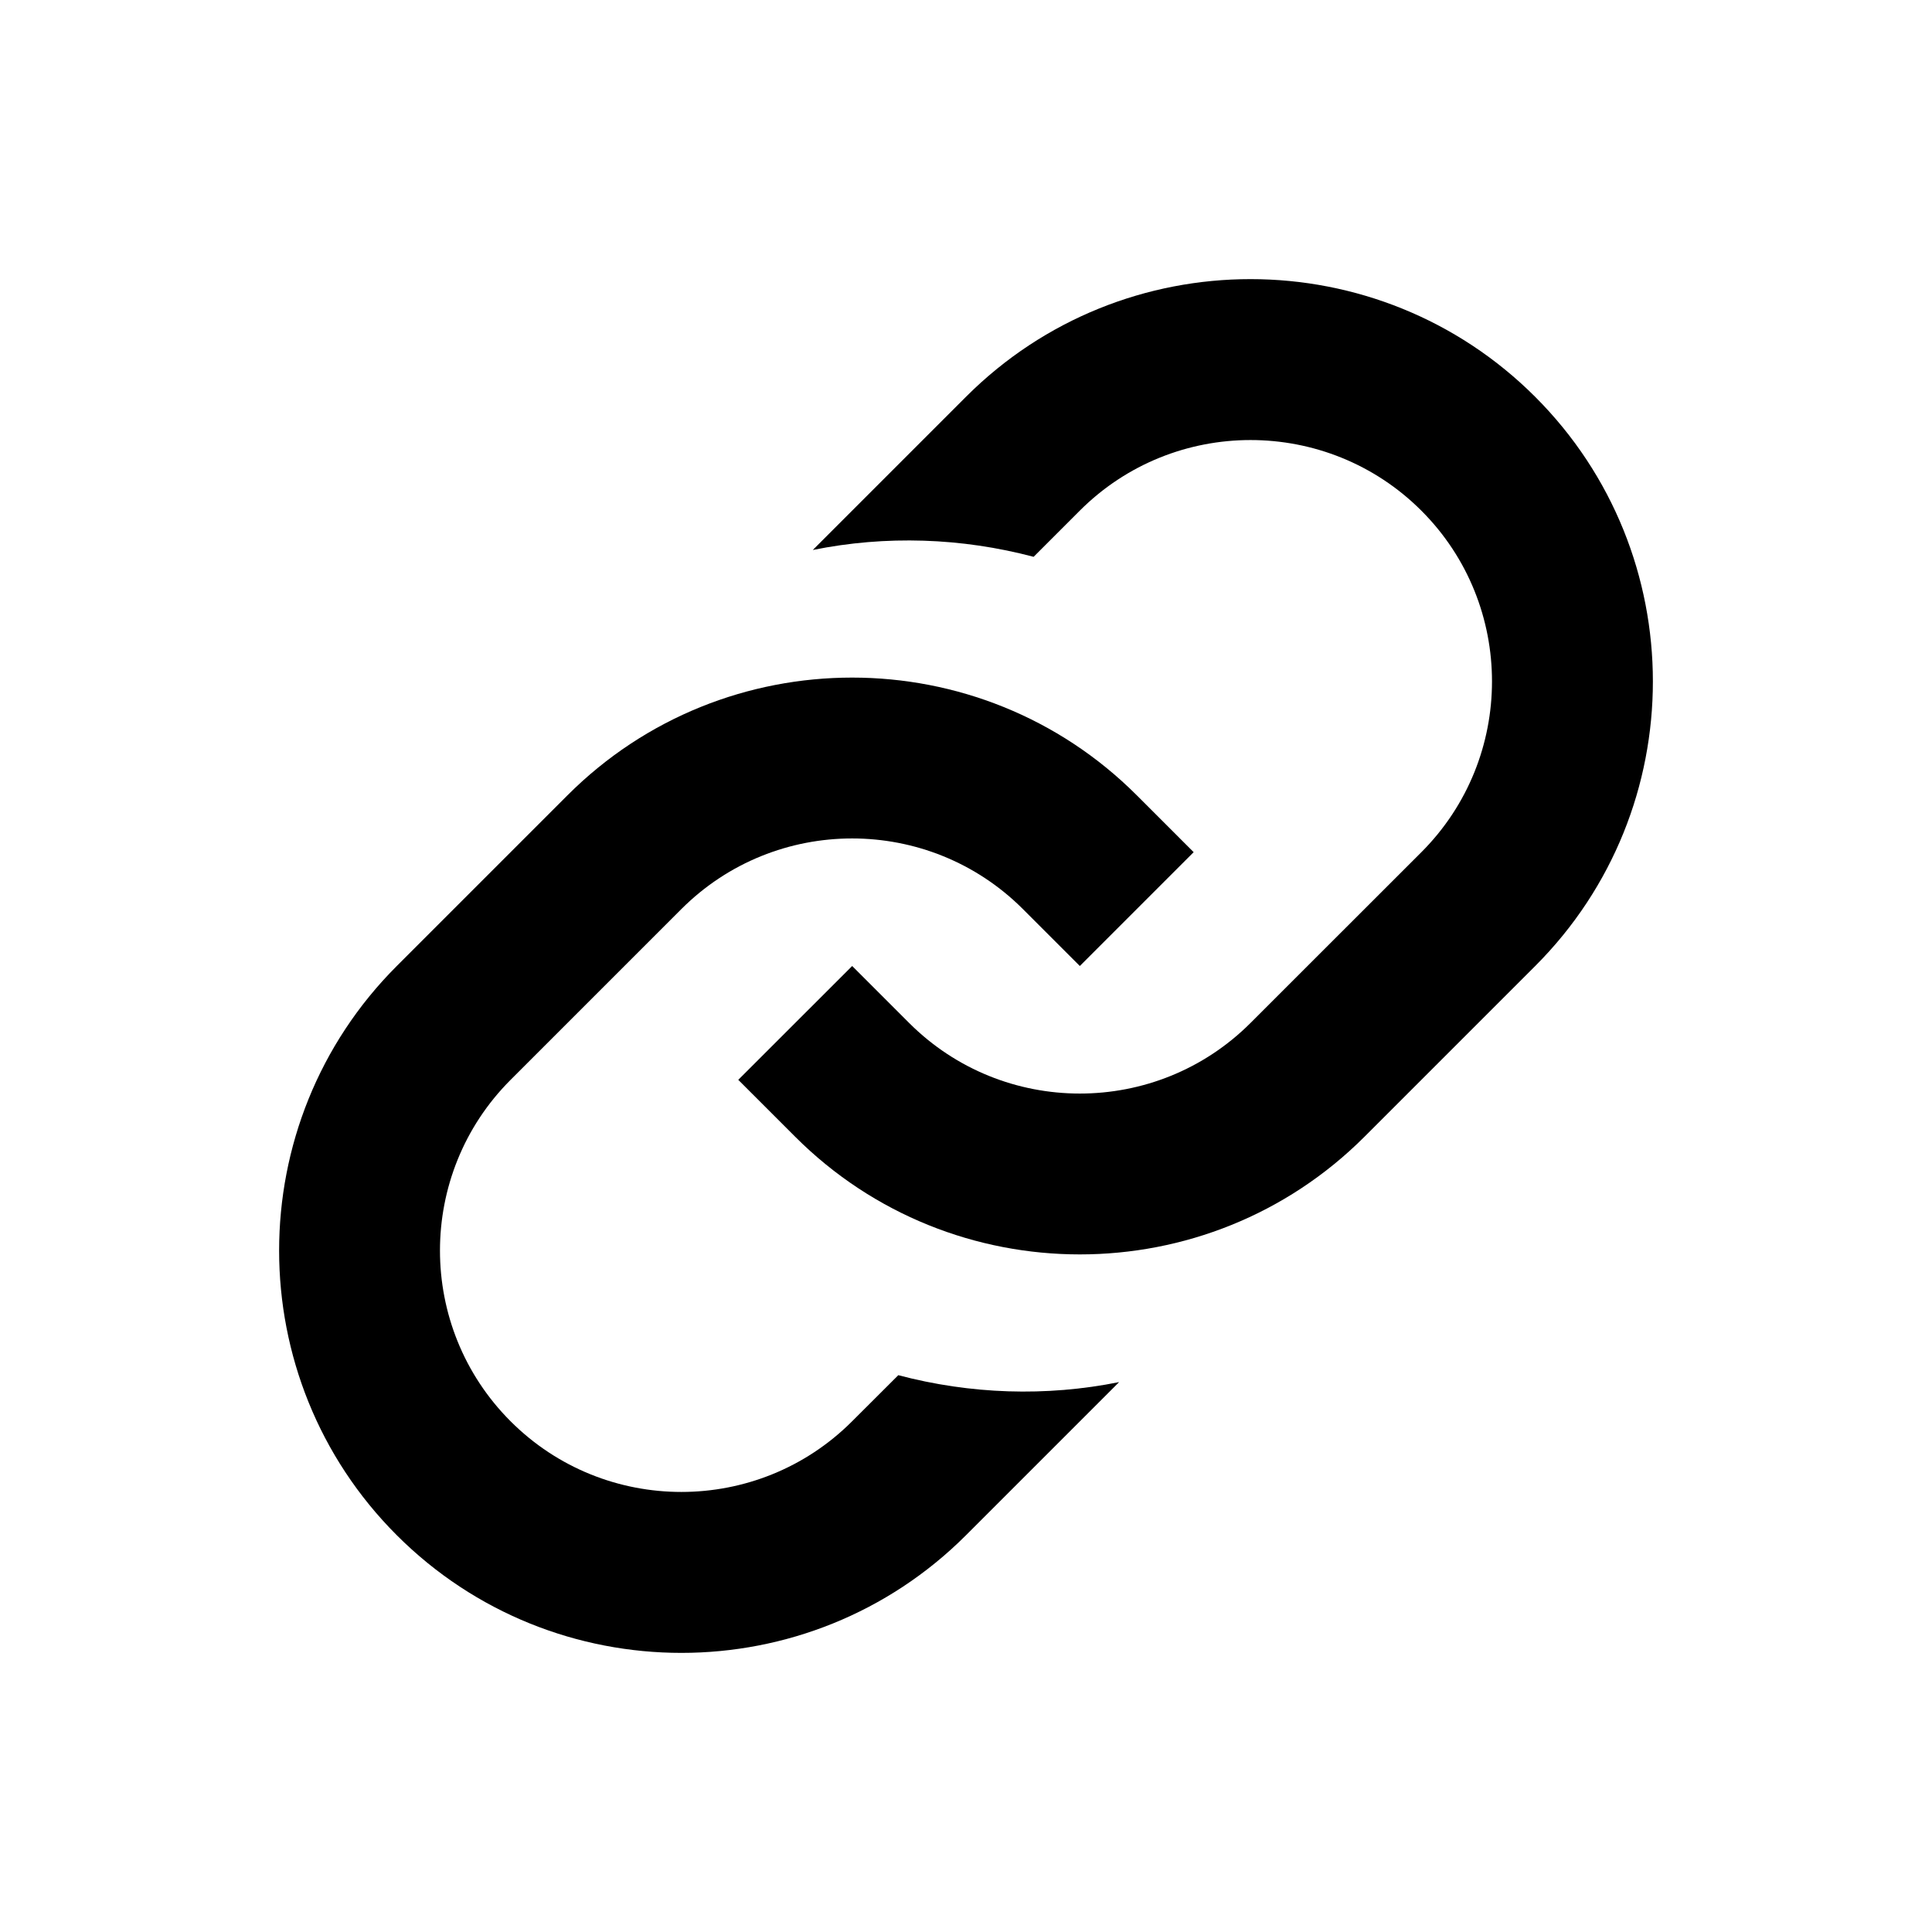
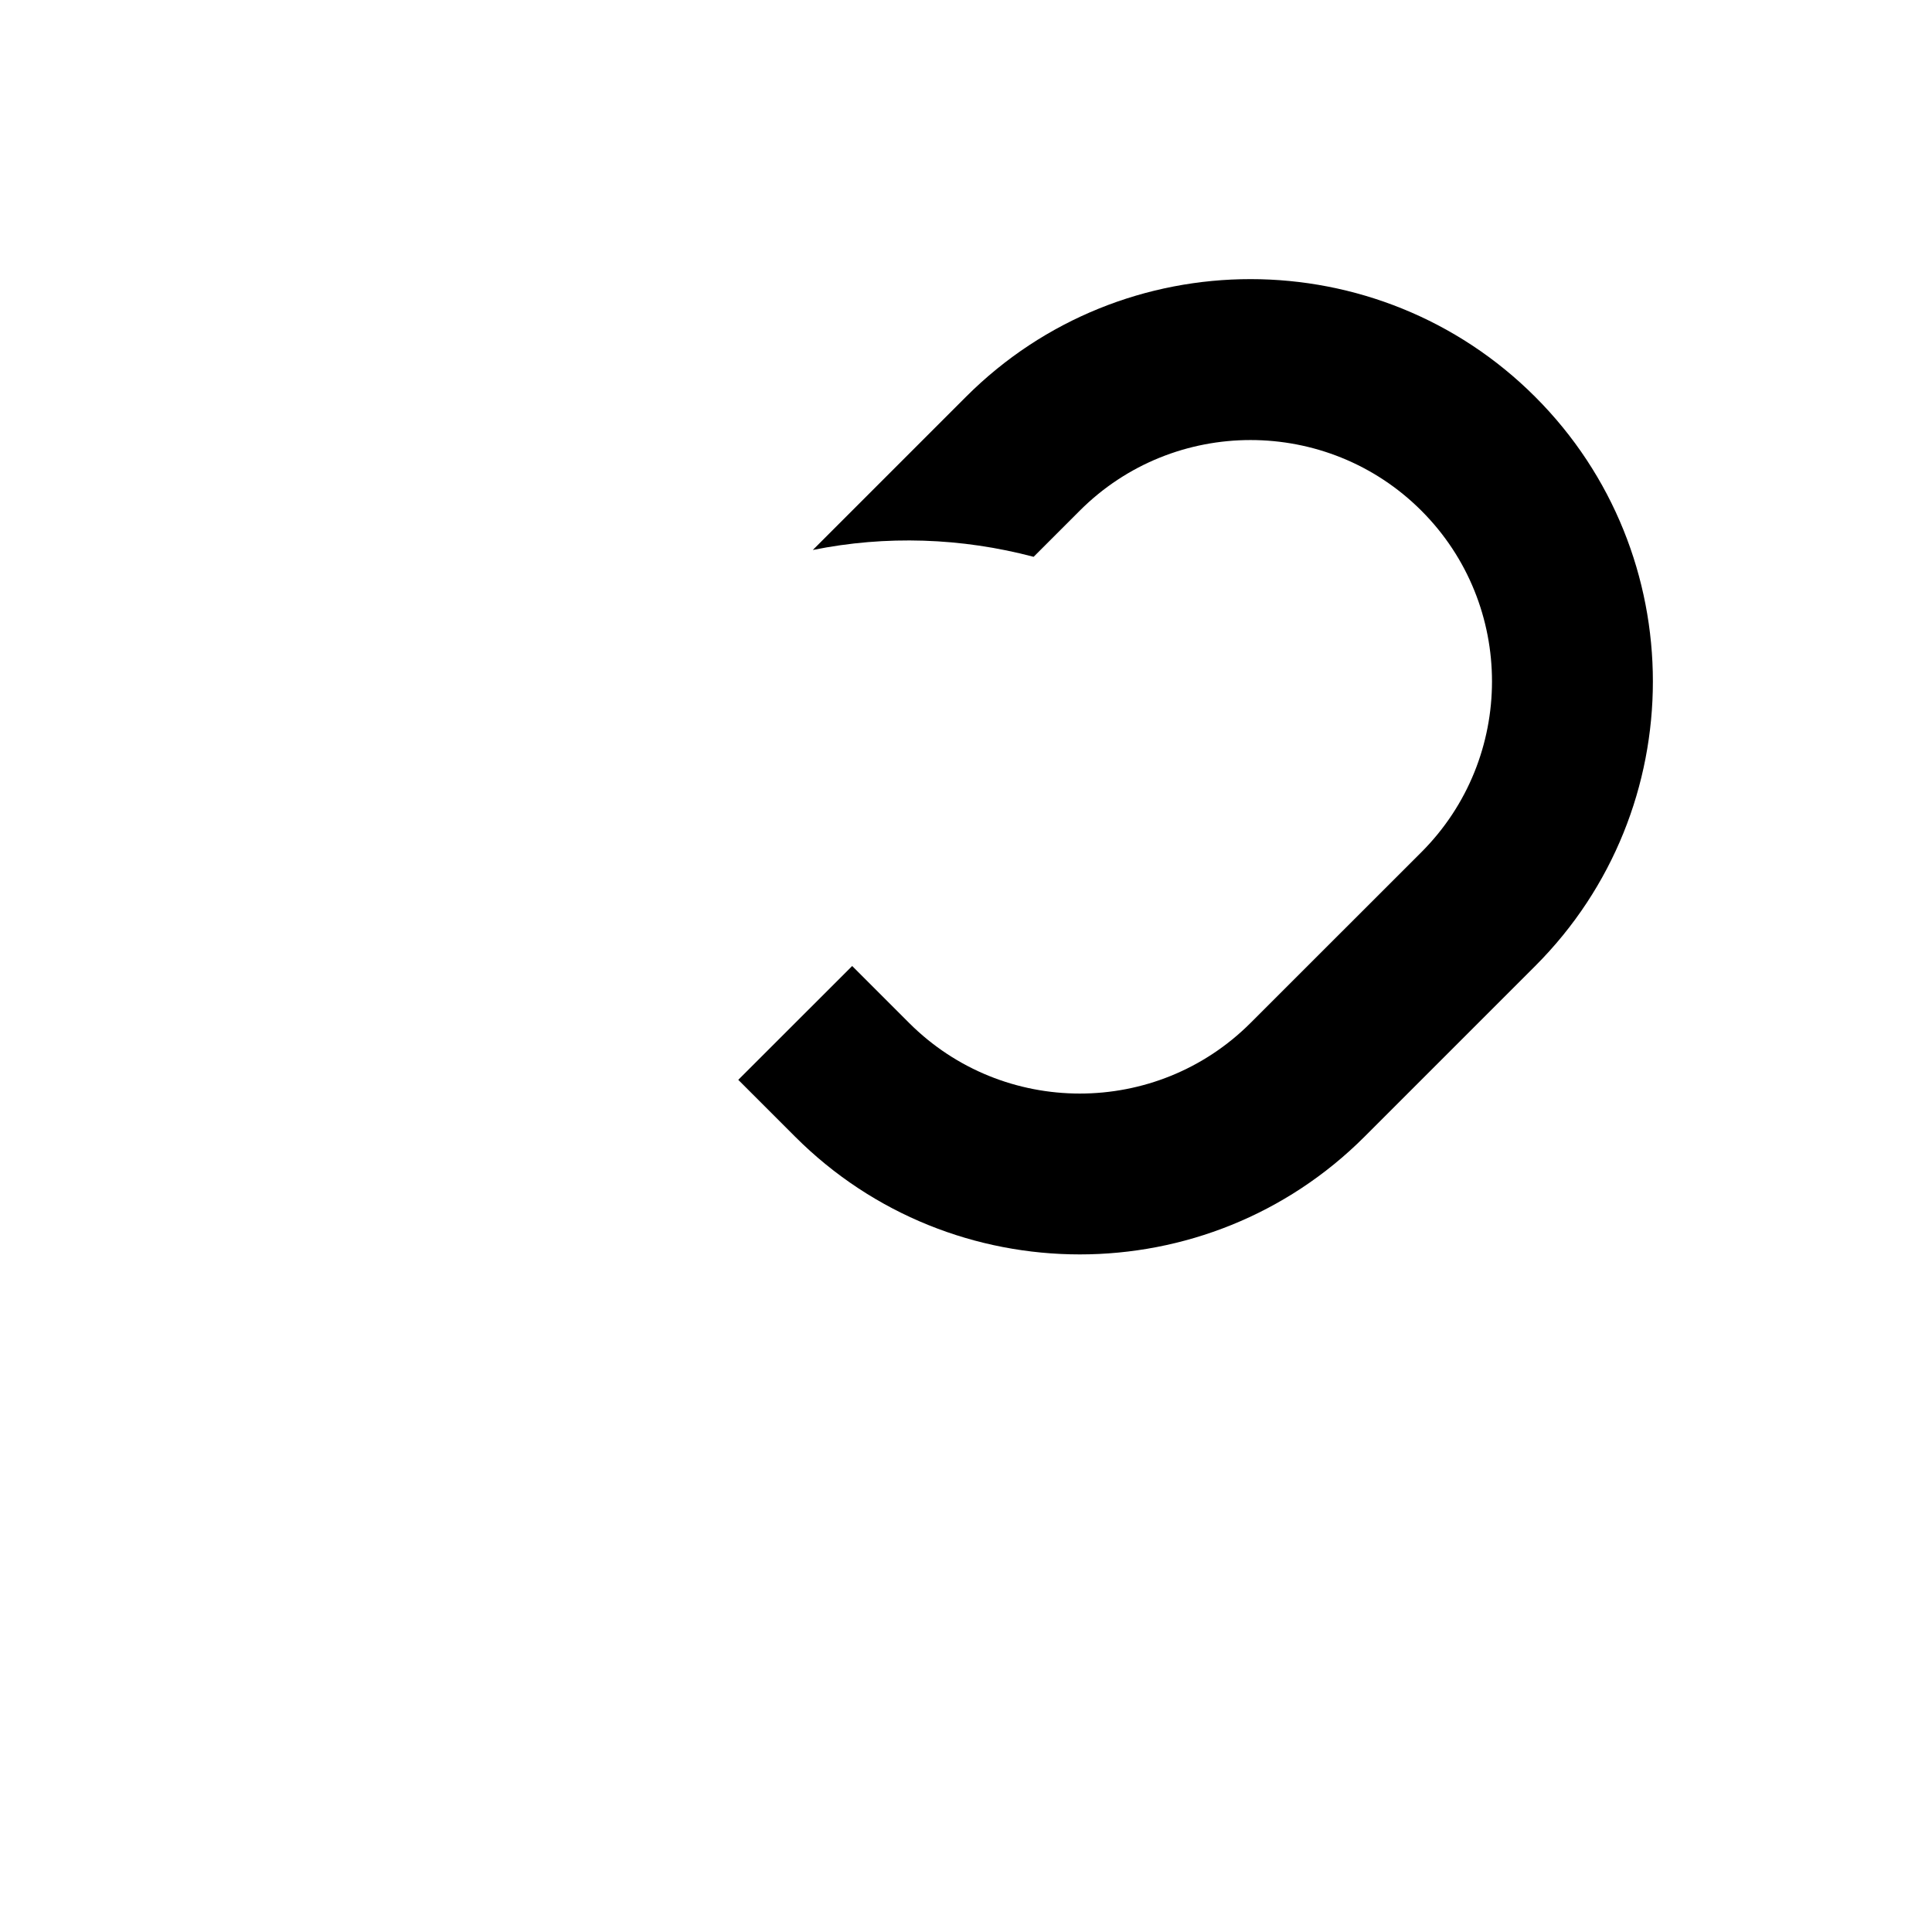
<svg xmlns="http://www.w3.org/2000/svg" width="24" height="24" viewBox="0 0 24 24">
  <path d="M19.071,12c1.949-1.949,1.949-5.121,0-7.07S13.949,2.979,12,4.929l-1.903,1.903c0.907-0.184,1.848-0.152,2.743,0.085 l0.574-0.574c1.169-1.169,3.073-1.169,4.243,0.001s1.169,3.072,0,4.242l-2.122,2.121c-1.17,1.17-3.072,1.17-4.242,0L10.586,12 l-1.415,1.414l0.707,0.707c1.949,1.949,5.123,1.949,7.072,0L19.071,12z" />
-   <path d="M8.464,11.293c1.17-1.17,3.073-1.17,4.243,0L13.414,12l1.414-1.414l-0.707-0.707c-1.949-1.949-5.122-1.949-7.071,0 L4.929,12c-1.949,1.949-1.949,5.122,0,7.071s5.122,1.949,7.071,0l1.902-1.902c-0.907,0.183-1.847,0.151-2.743-0.086l-0.574,0.573 c-1.17,1.17-3.072,1.17-4.242,0s-1.17-3.072,0-4.242L8.464,11.293z" />
</svg>